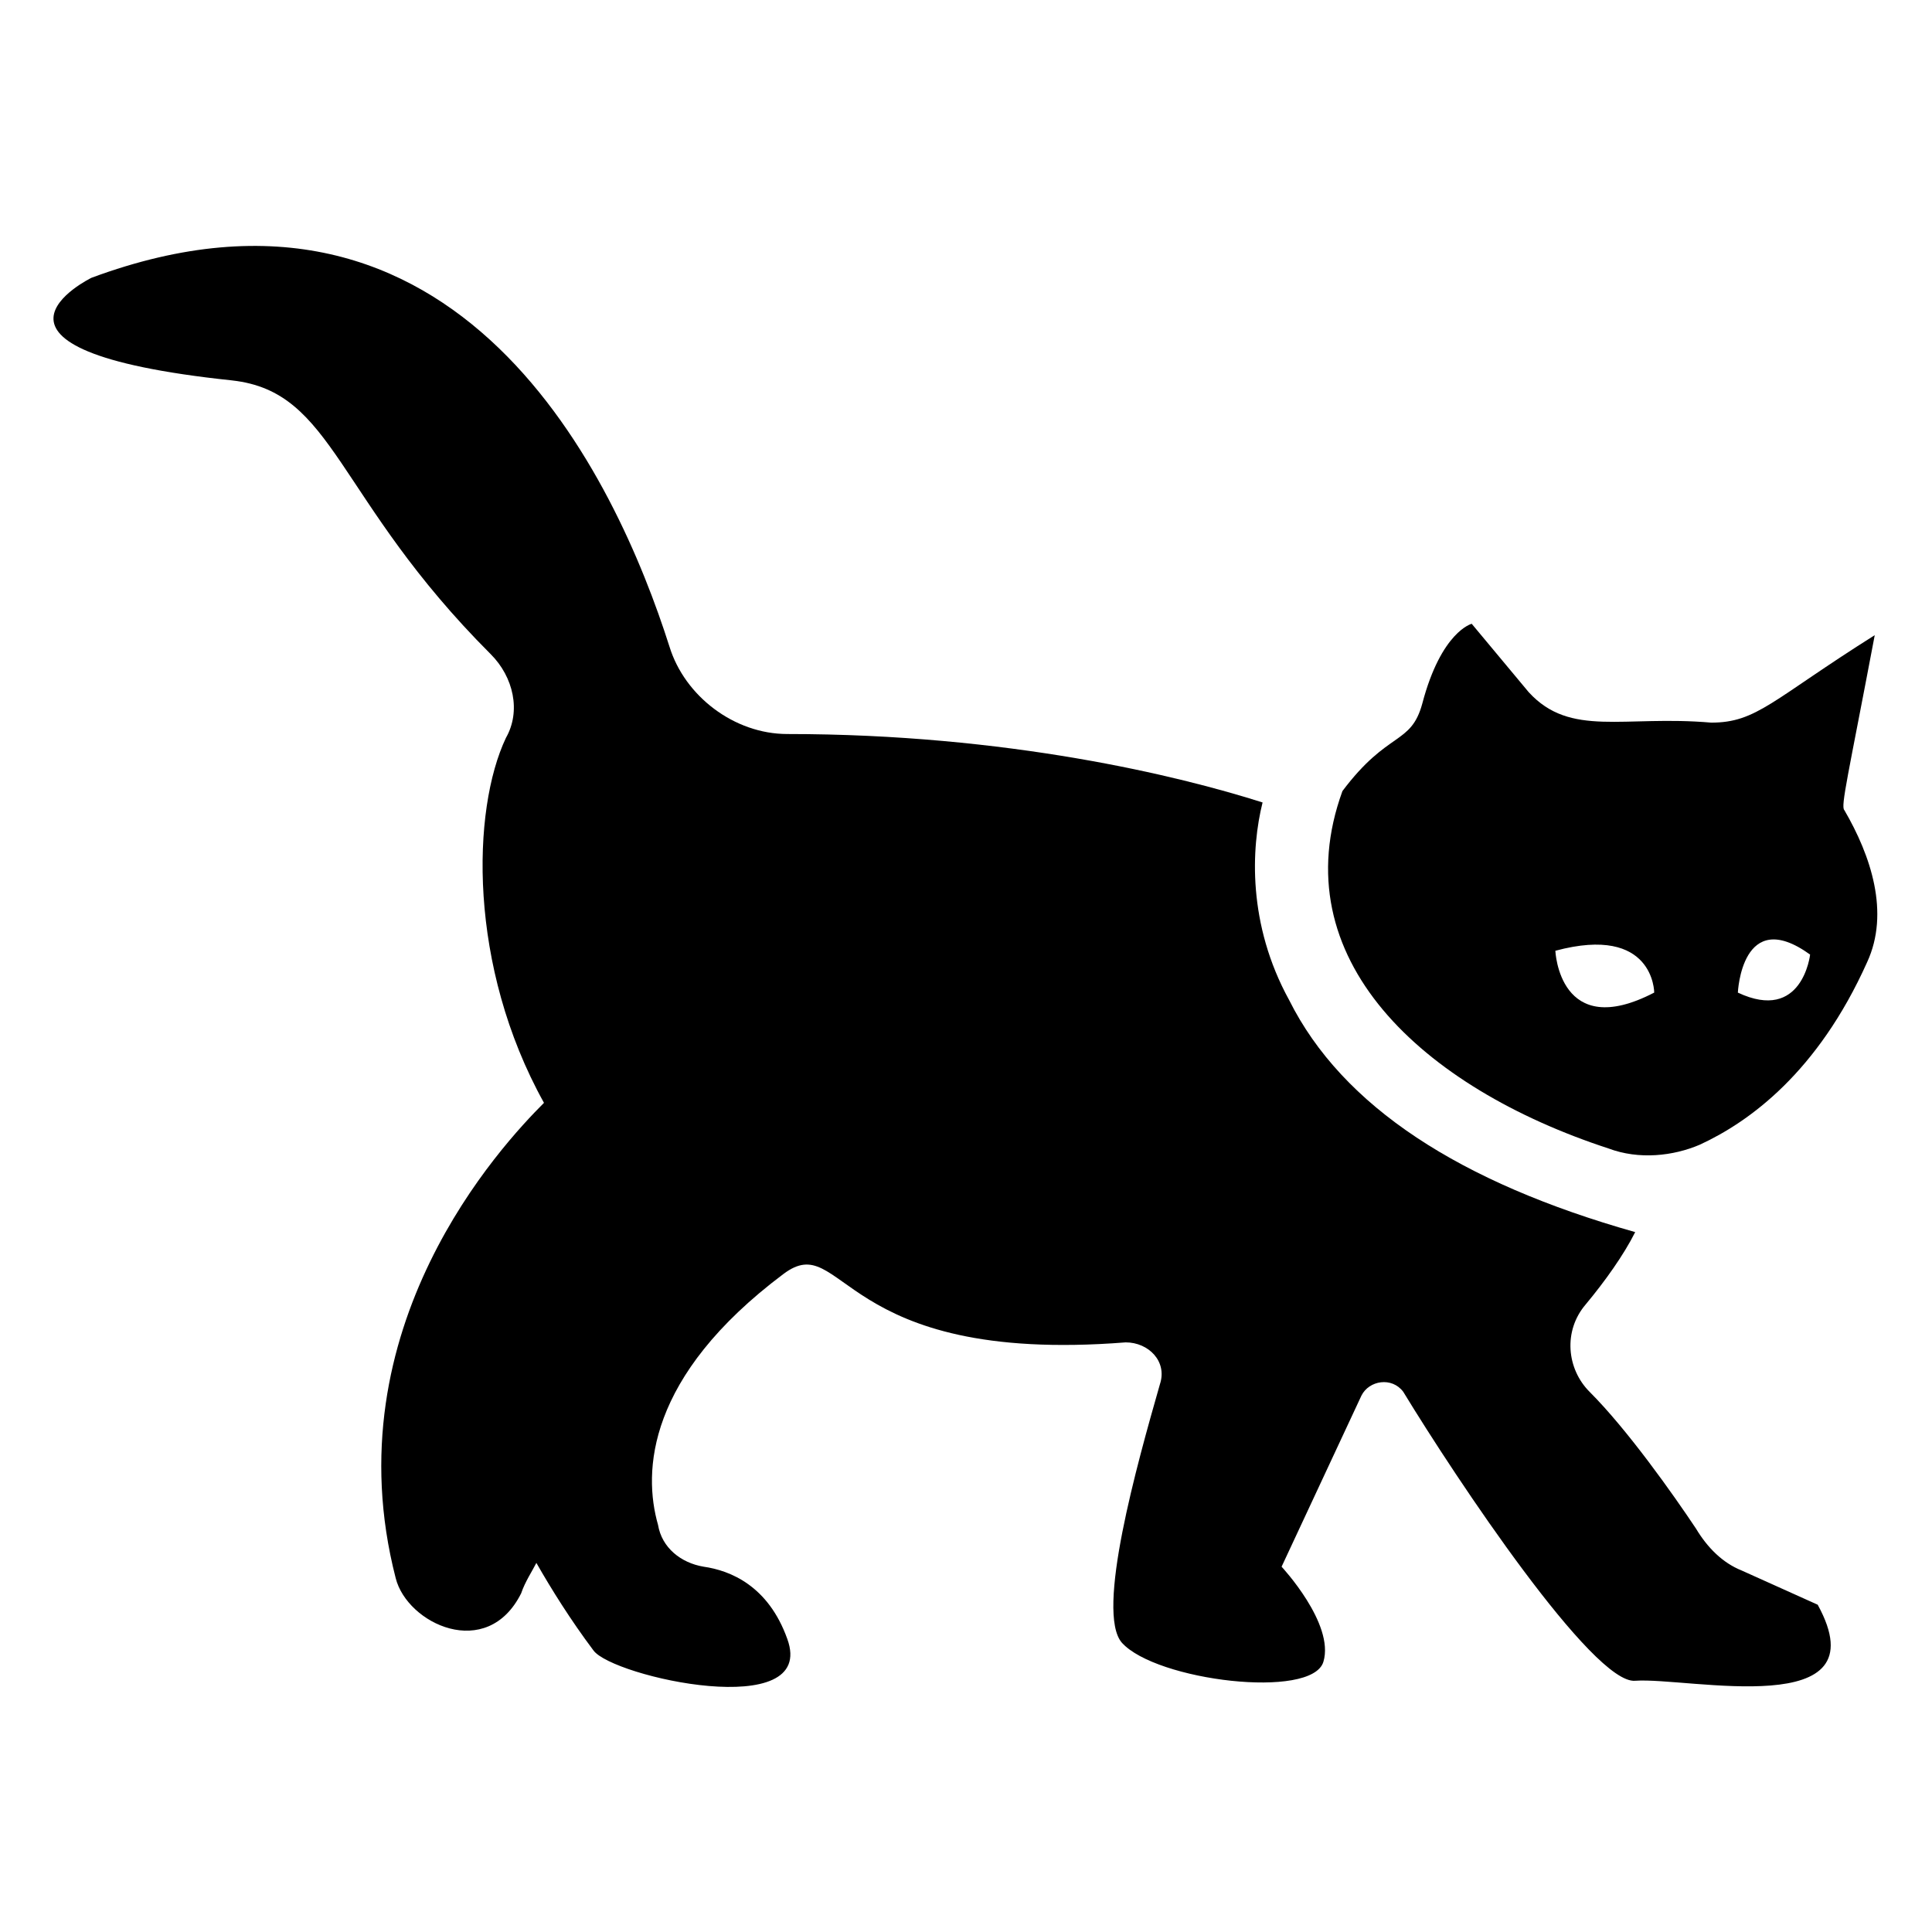
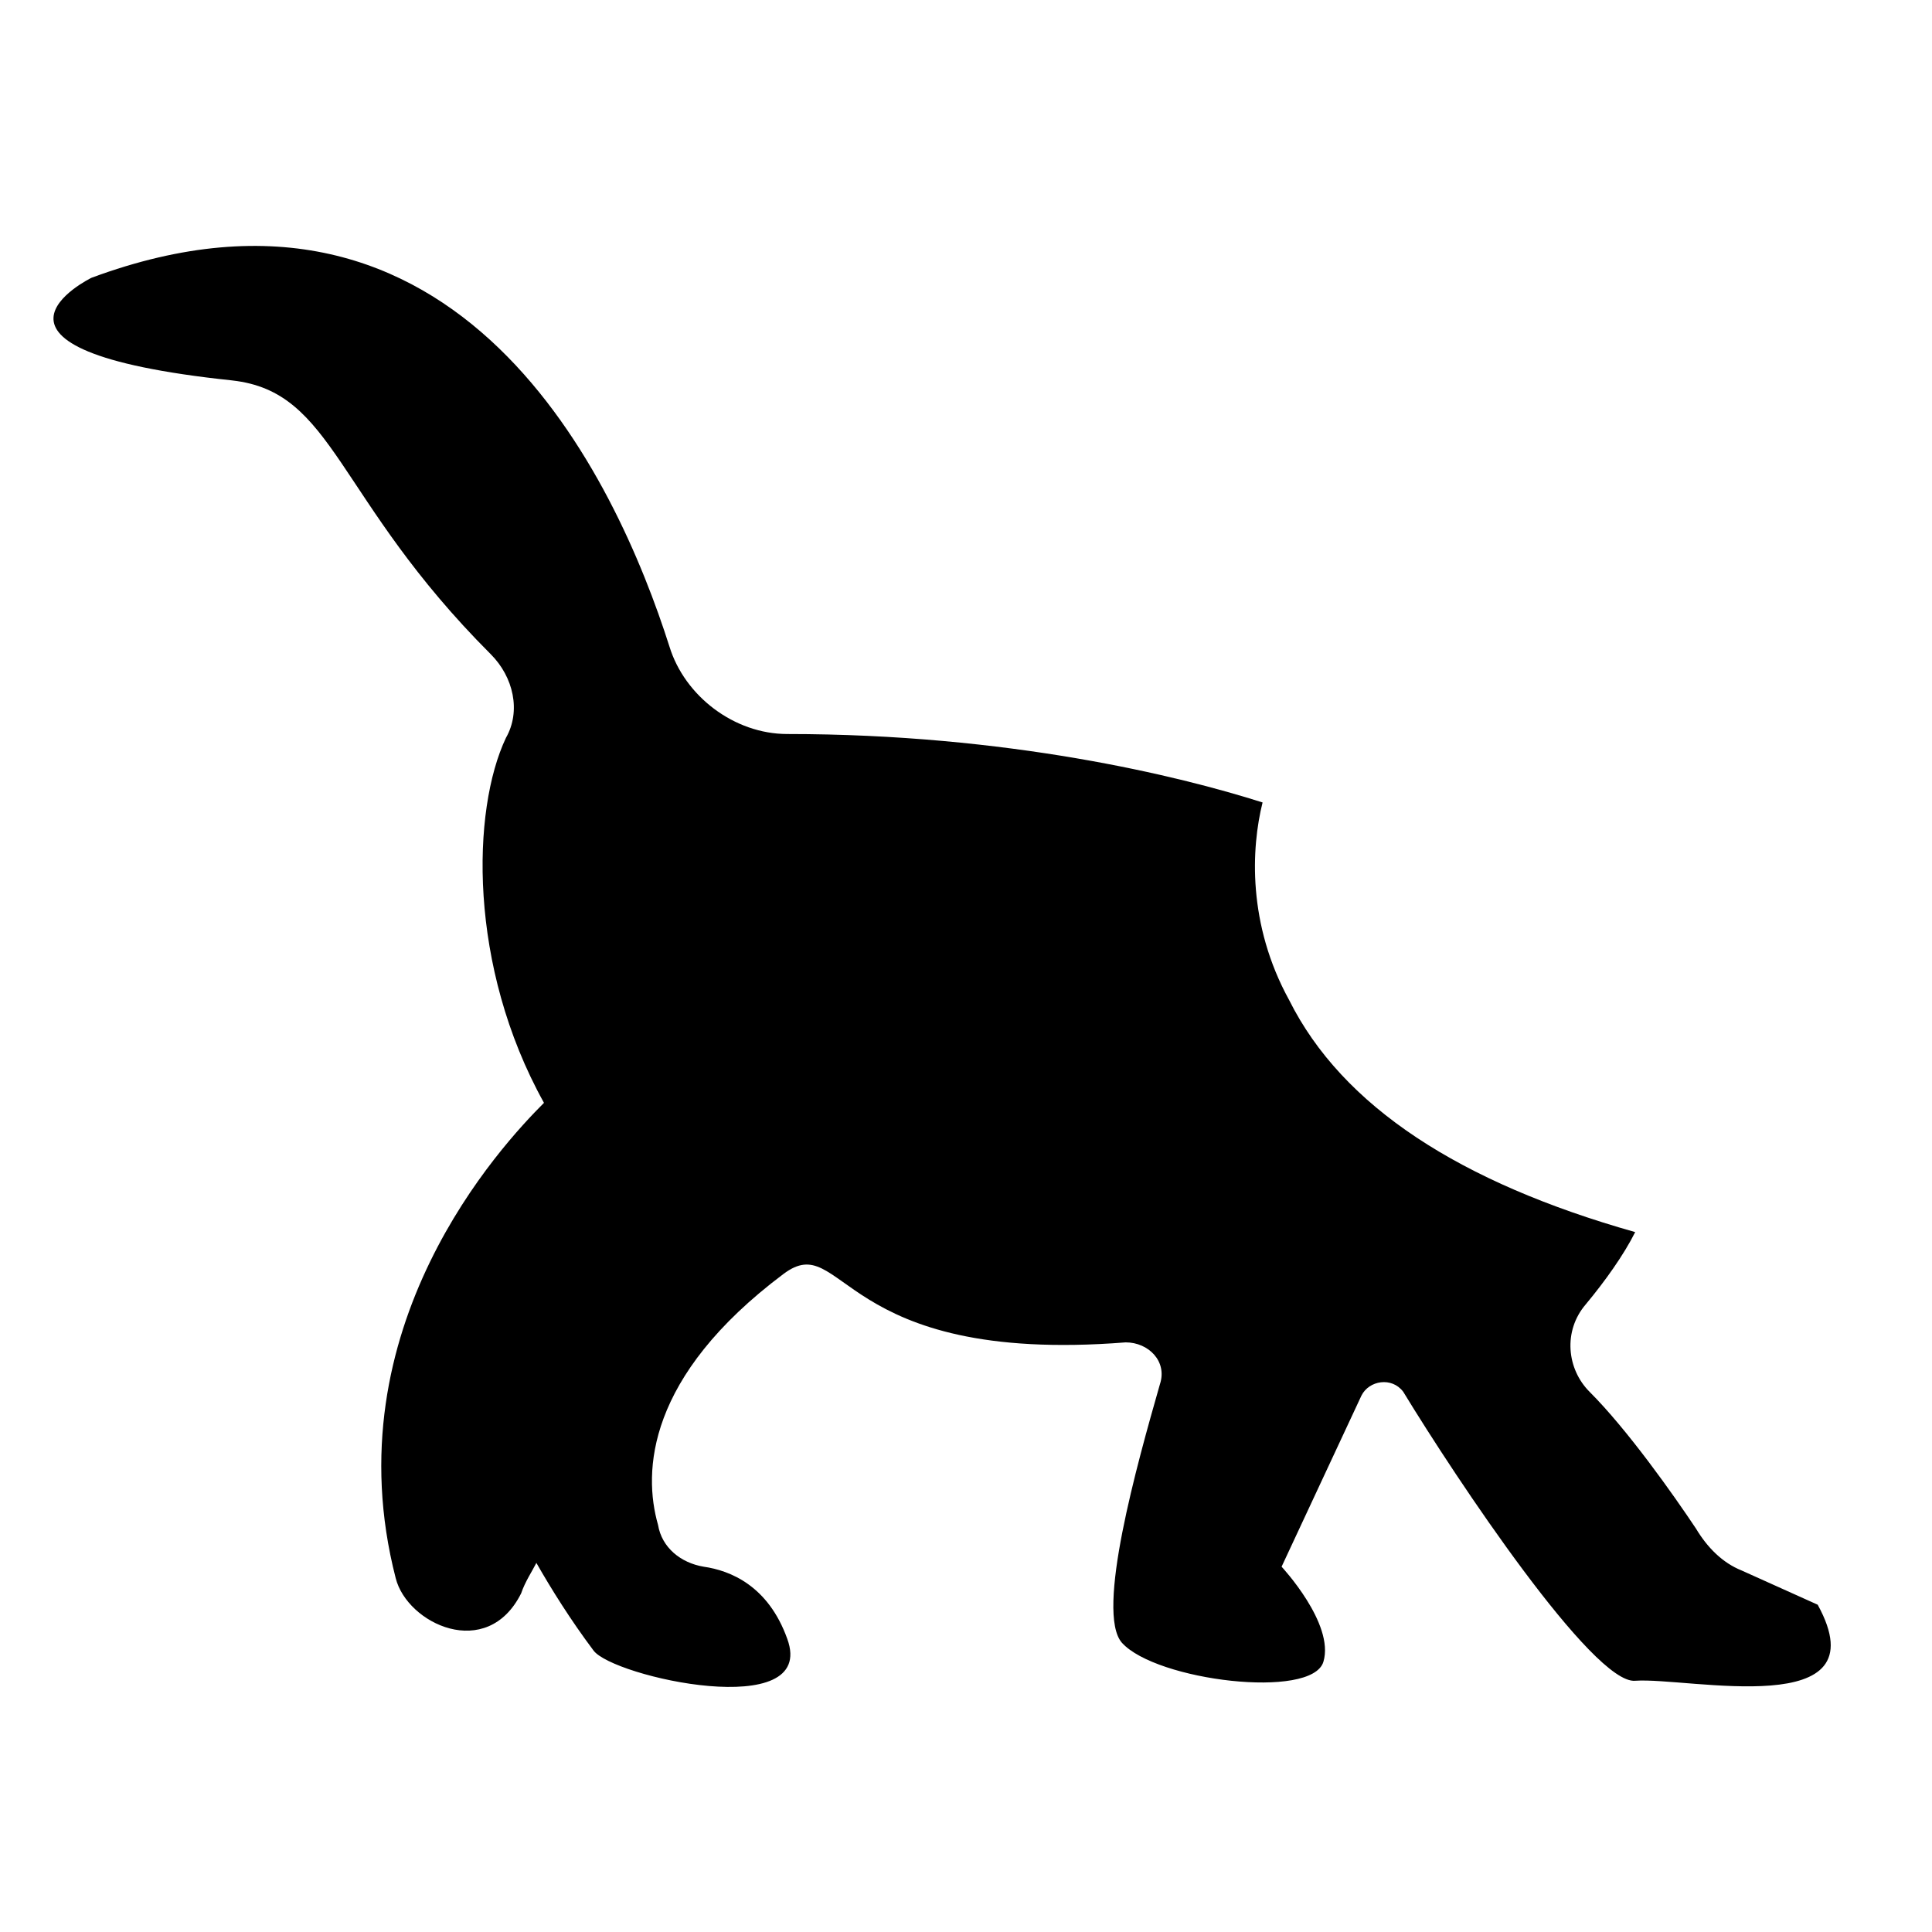
<svg xmlns="http://www.w3.org/2000/svg" fill="#000000" width="800px" height="800px" version="1.1" viewBox="144 144 512 512">
  <g>
-     <path d="m205.53 244.82c27.207 3.023 27.207 31.234 68.52 72.547 6.047 6.047 8.062 15.113 4.031 22.168-9.07 19.145-10.078 60.457 10.078 96.73-11.082 11.082-56.426 59.449-39.297 125.95 3.023 12.09 24.184 22.168 33.25 4.031 1.008-3.023 3.023-6.047 4.031-8.062 4.031 7.055 9.07 15.113 15.113 23.176 5.039 7.055 59.449 19.145 51.387-3.023-5.039-14.105-15.113-18.137-22.168-19.145-6.047-1.008-11.082-5.039-12.09-11.082-4.031-14.105-3.023-39.297 33.25-66.504 16.121-12.09 14.105 24.184 90.688 18.137 6.047 0 11.082 5.039 9.07 11.082-6.047 21.16-17.129 60.457-10.078 68.52 9.07 10.078 50.383 15.113 53.402 5.039 3.023-10.078-11.082-25.191-11.082-25.191l21.16-45.344c2.016-4.031 8.062-5.039 11.082-1.008 14.105 23.176 50.383 77.586 61.465 76.578 14.105-1.008 65.496 11.082 48.367-20.152l-20.152-9.07c-5.039-2.016-9.07-6.047-12.09-11.082-6.047-9.07-18.137-26.199-28.215-36.273-6.047-6.047-7.055-16.121-1.008-23.176 5.039-6.047 10.078-13.098 13.098-19.145-46.352-13.098-77.586-33.25-91.691-61.465-11.082-20.152-10.078-40.305-7.055-52.395-22.168-7.055-67.512-18.137-125.95-18.137-14.105 0-27.207-10.078-31.234-23.176-14.109-44.332-55.422-134.01-153.16-97.734 0 0-39.297 19.145 37.281 27.203z" />
-     <path d="m570.29 448.36c8.062 3.023 17.129 2.016 24.184-1.008 13.098-6.047 31.234-19.145 44.336-48.367 6.047-13.098 1.008-28.215-6.047-40.305-1.008-1.008 1.008-9.07 8.062-46.352-27.207 17.129-31.234 23.176-43.328 23.176-23.176-2.016-37.281 4.031-48.367-8.062l-15.113-18.133s-8.062 2.016-13.098 21.16c-3.023 11.082-9.07 7.055-21.16 23.176-16.121 44.336 21.16 78.594 70.531 94.715zm53.406-51.387s-2.016 18.137-19.145 10.078c0-0.004 1.008-23.18 19.145-10.078zm-41.312 10.074c-25.191 13.098-26.199-11.082-26.199-11.082 26.199-7.055 26.199 11.082 26.199 11.082z" />
+     <path d="m205.53 244.82c27.207 3.023 27.207 31.234 68.52 72.547 6.047 6.047 8.062 15.113 4.031 22.168-9.07 19.145-10.078 60.457 10.078 96.73-11.082 11.082-56.426 59.449-39.297 125.95 3.023 12.09 24.184 22.168 33.25 4.031 1.008-3.023 3.023-6.047 4.031-8.062 4.031 7.055 9.07 15.113 15.113 23.176 5.039 7.055 59.449 19.145 51.387-3.023-5.039-14.105-15.113-18.137-22.168-19.145-6.047-1.008-11.082-5.039-12.09-11.082-4.031-14.105-3.023-39.297 33.25-66.504 16.121-12.09 14.105 24.184 90.688 18.137 6.047 0 11.082 5.039 9.07 11.082-6.047 21.16-17.129 60.457-10.078 68.52 9.07 10.078 50.383 15.113 53.402 5.039 3.023-10.078-11.082-25.191-11.082-25.191l21.16-45.344c2.016-4.031 8.062-5.039 11.082-1.008 14.105 23.176 50.383 77.586 61.465 76.578 14.105-1.008 65.496 11.082 48.367-20.152l-20.152-9.07c-5.039-2.016-9.07-6.047-12.09-11.082-6.047-9.07-18.137-26.199-28.215-36.273-6.047-6.047-7.055-16.121-1.008-23.176 5.039-6.047 10.078-13.098 13.098-19.145-46.352-13.098-77.586-33.25-91.691-61.465-11.082-20.152-10.078-40.305-7.055-52.395-22.168-7.055-67.512-18.137-125.95-18.137-14.105 0-27.207-10.078-31.234-23.176-14.109-44.332-55.422-134.01-153.16-97.734 0 0-39.297 19.145 37.281 27.203" />
  </g>
</svg>